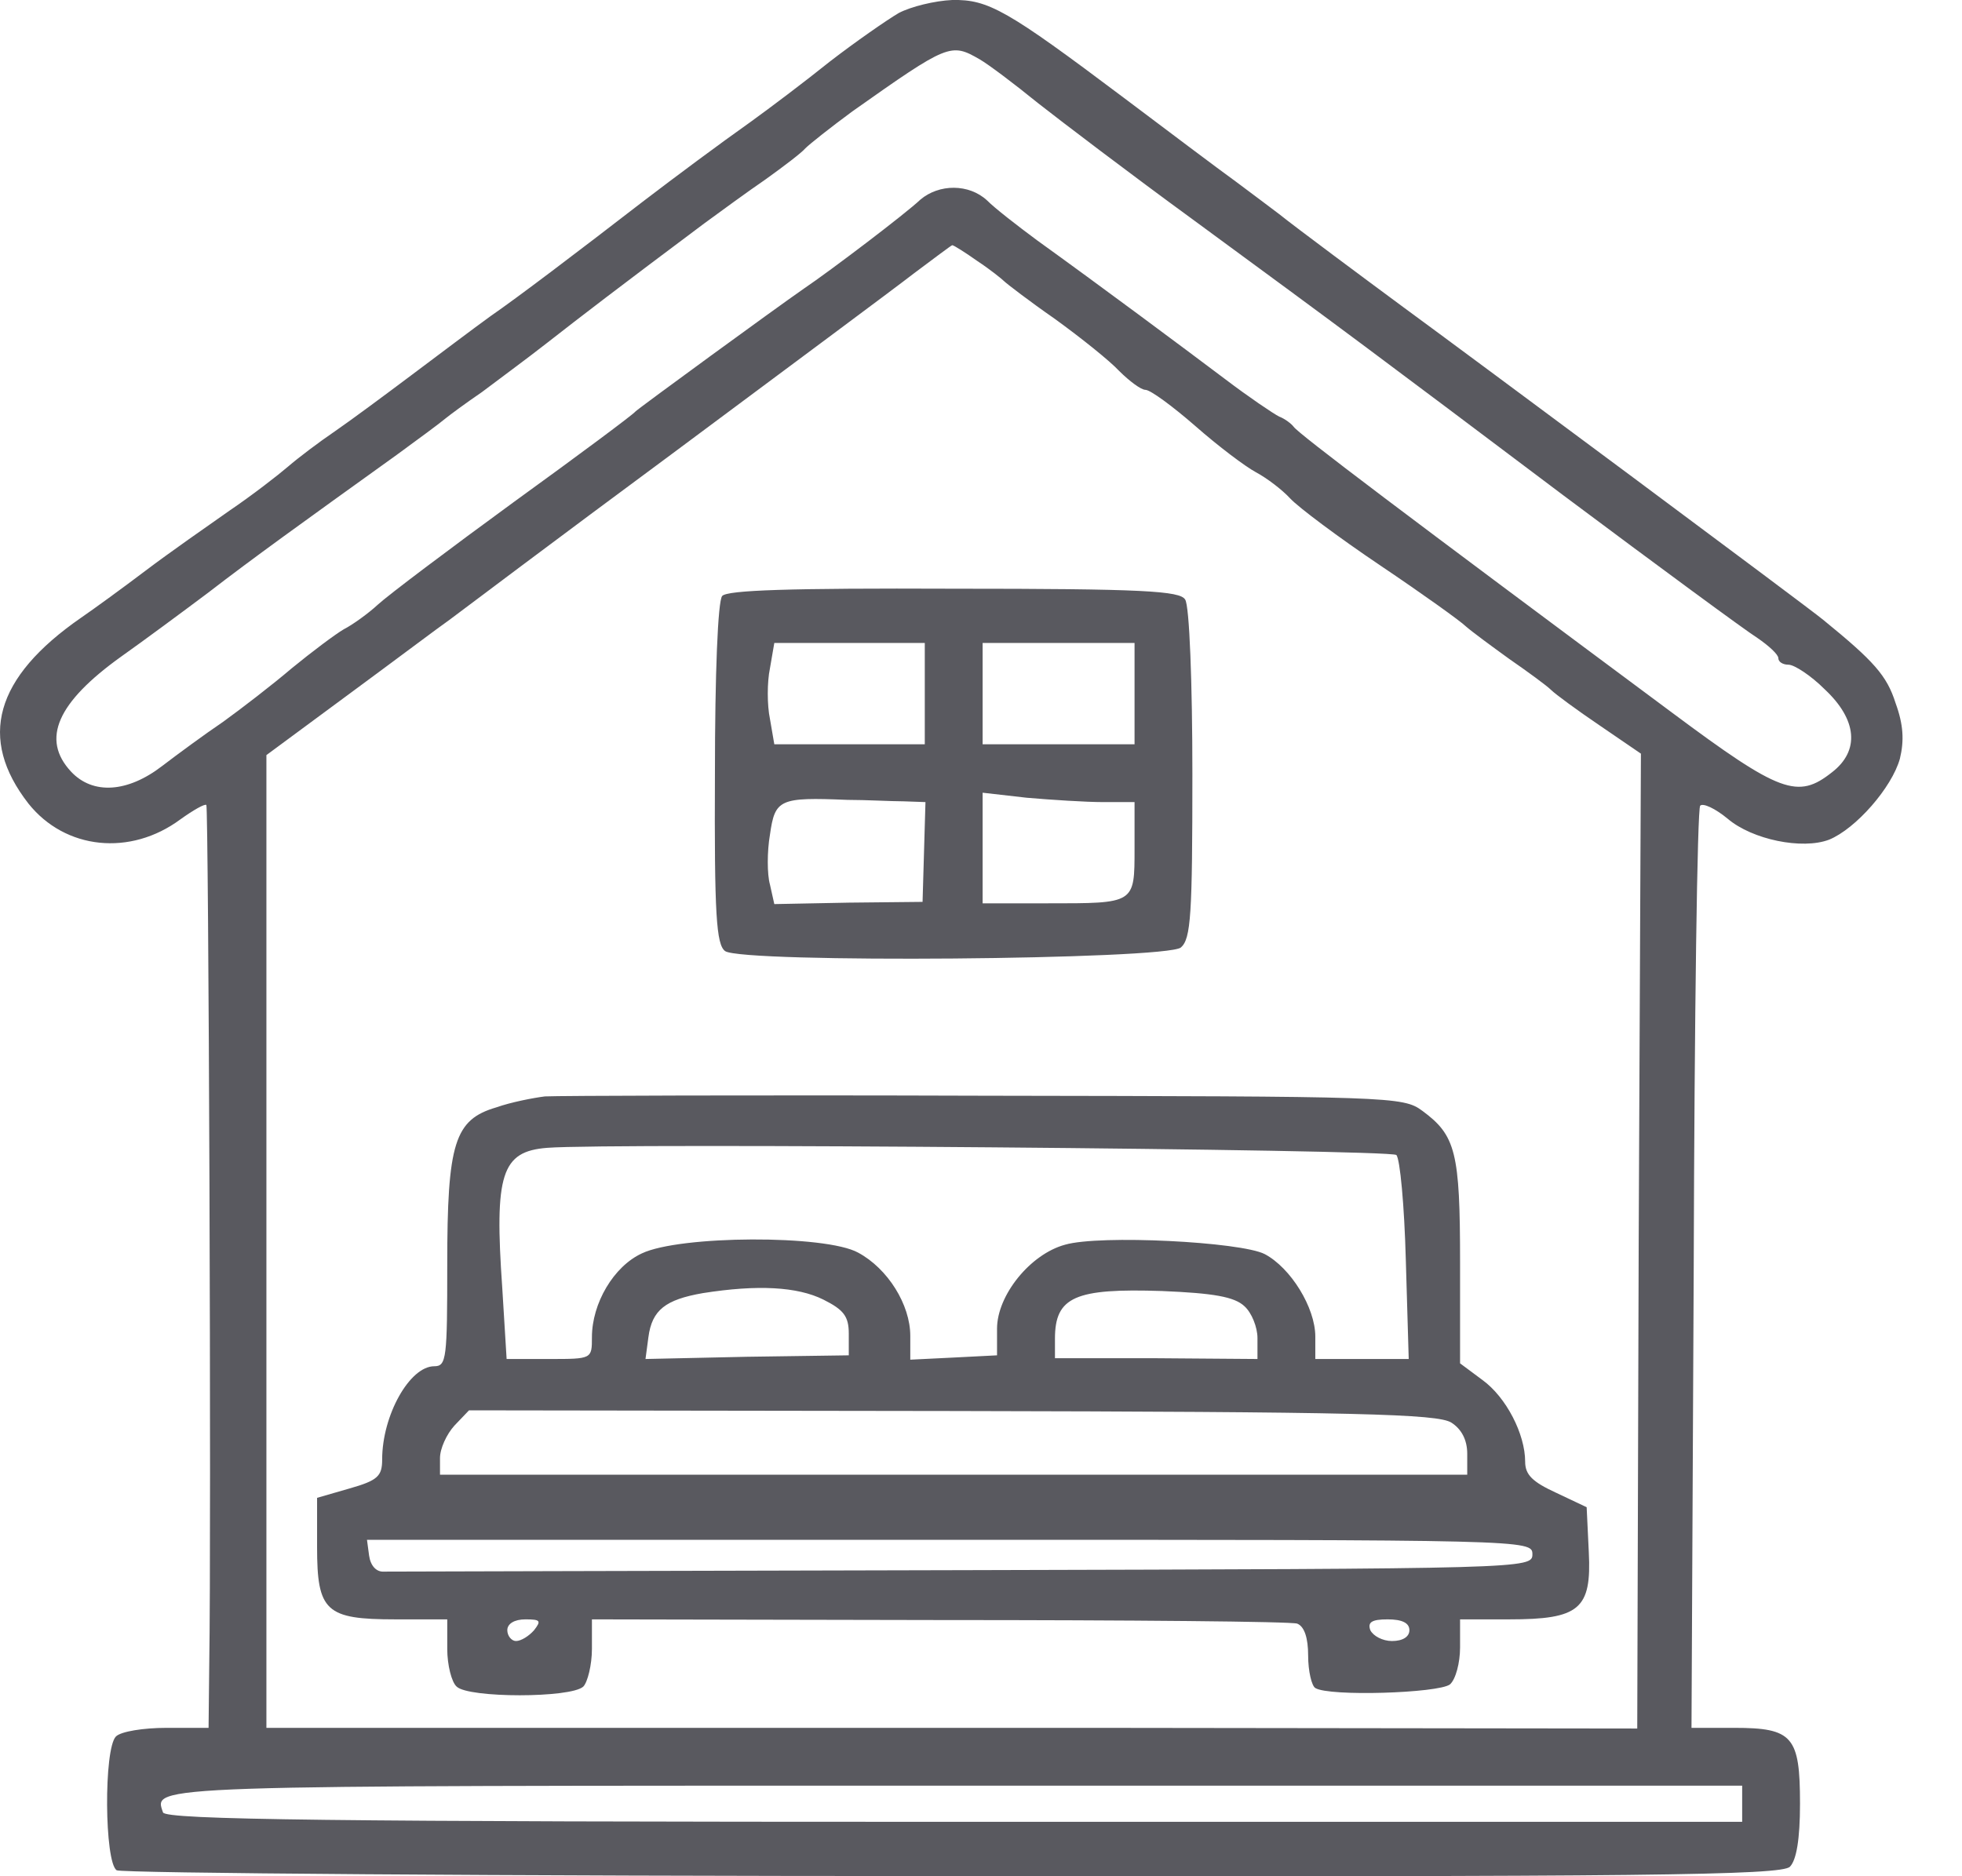
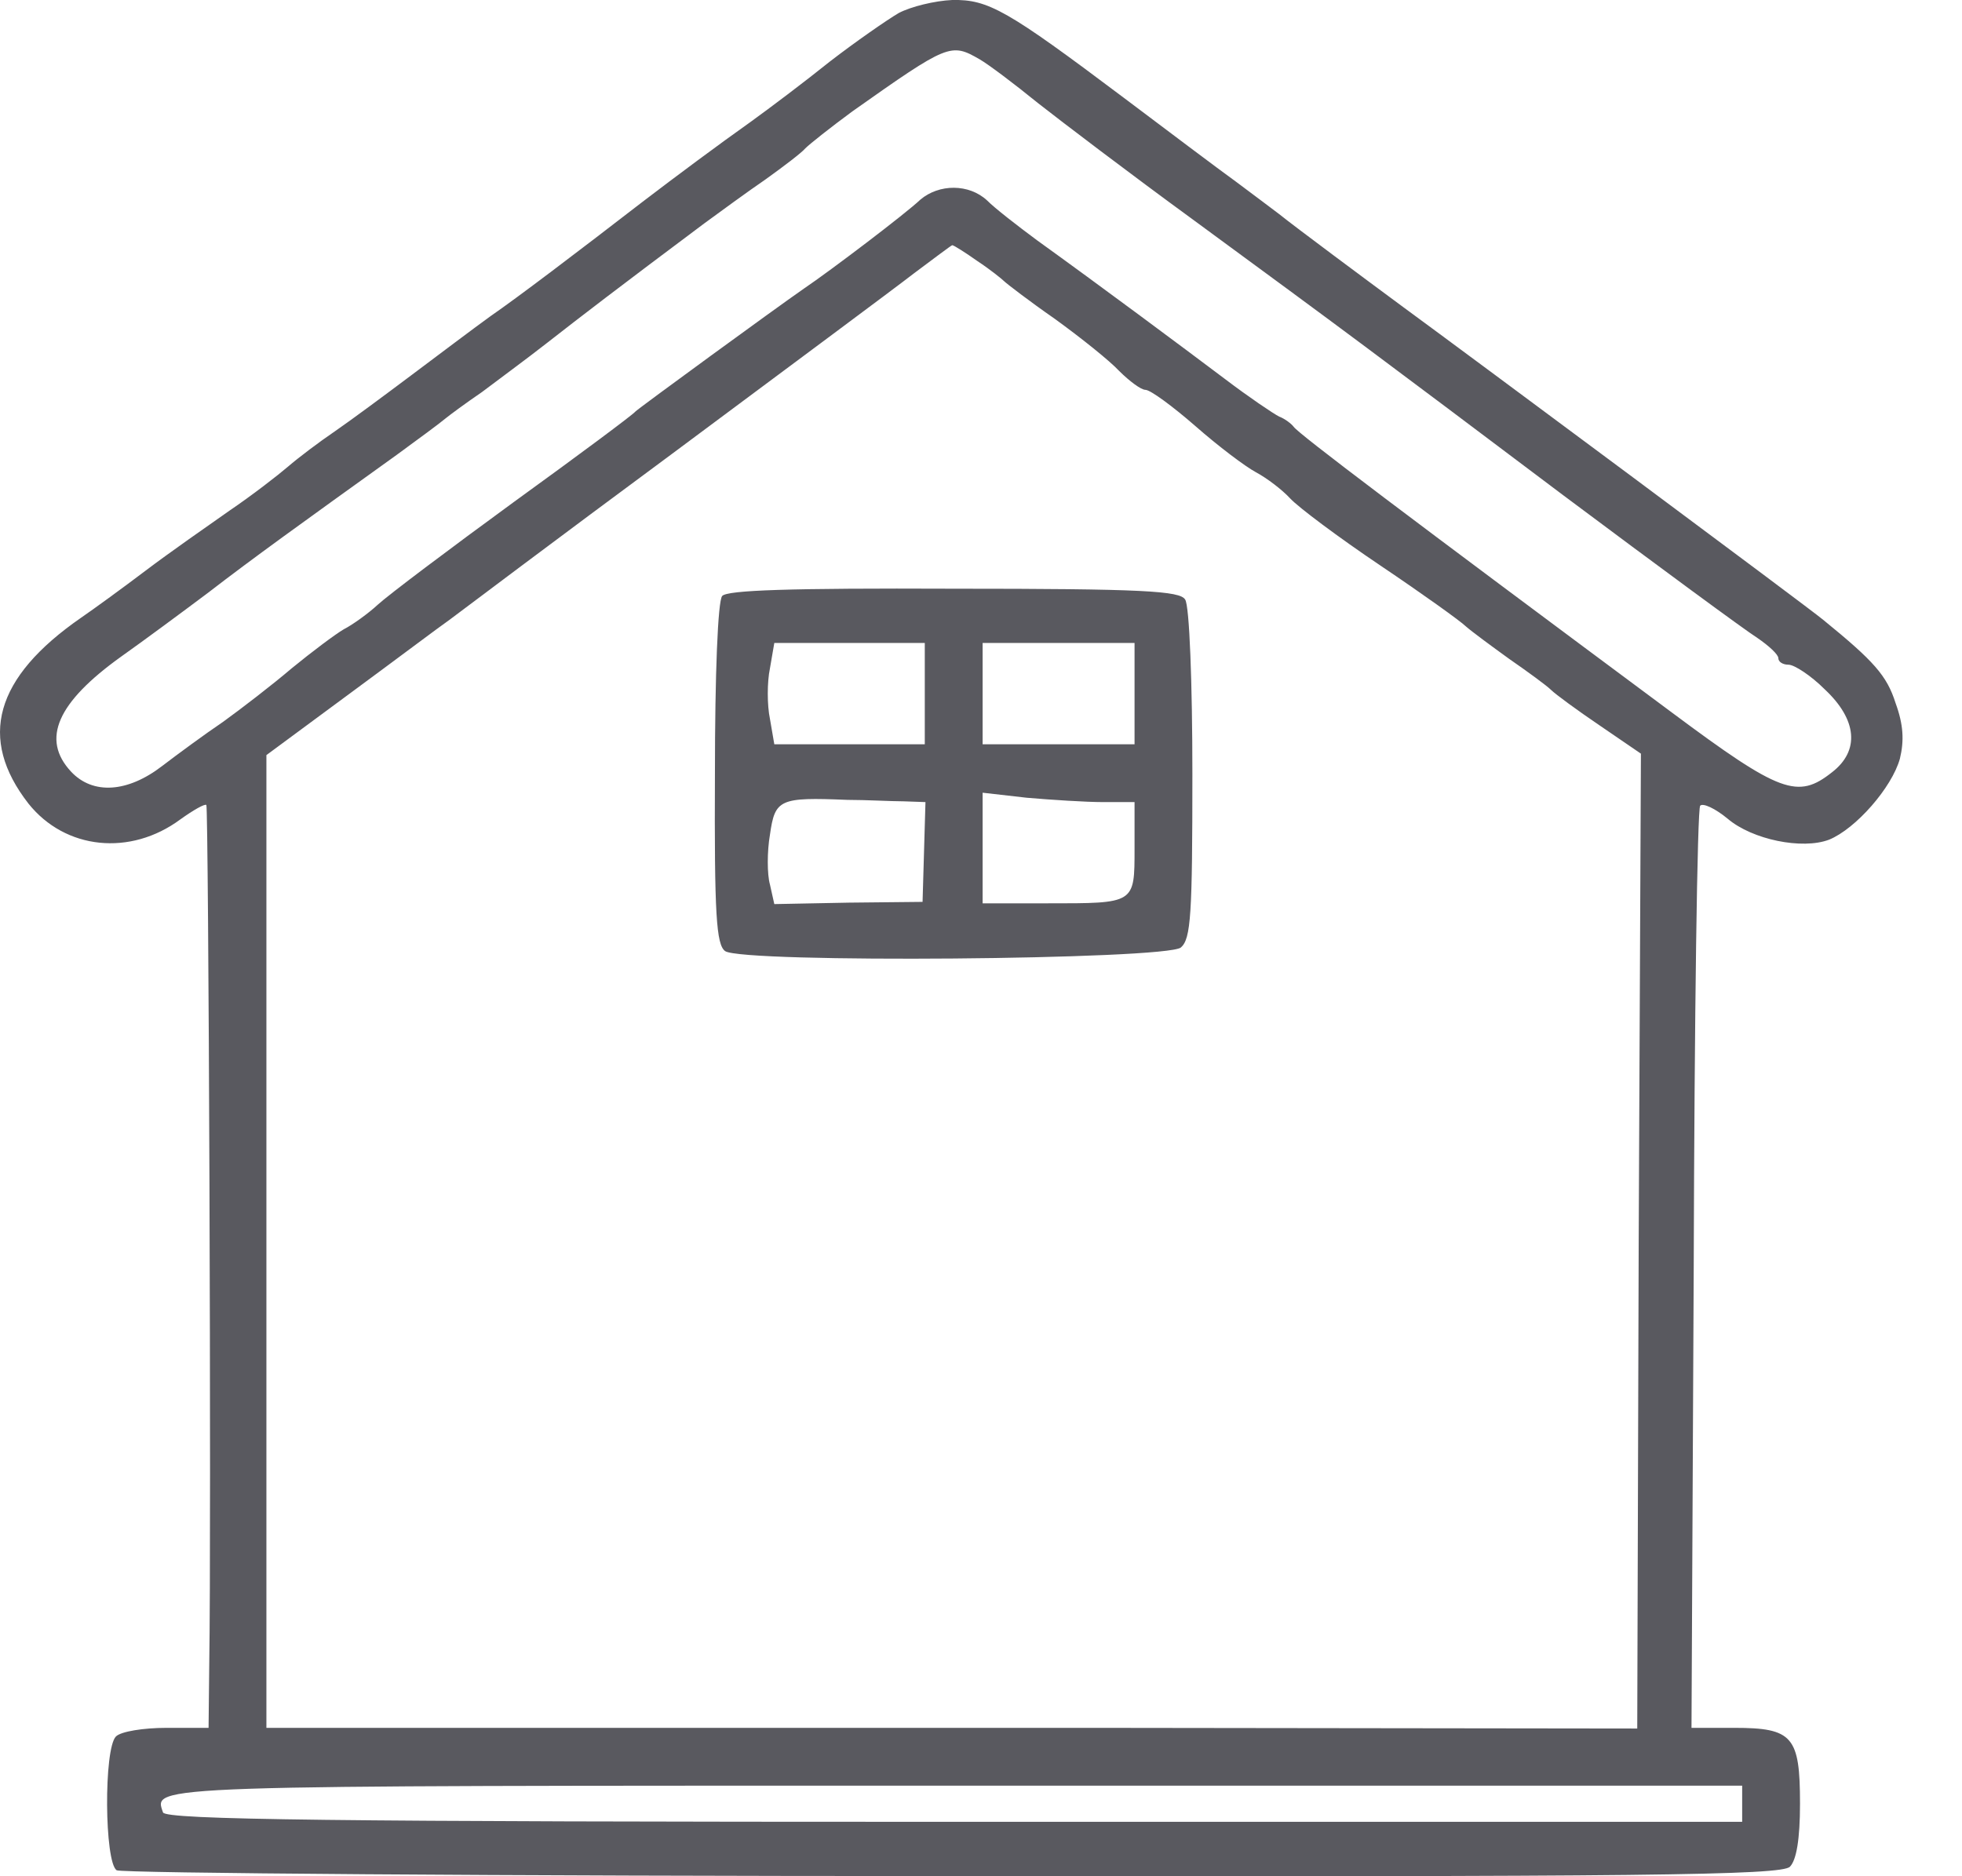
<svg xmlns="http://www.w3.org/2000/svg" width="23" height="22" viewBox="0 0 23 22" fill="none">
  <path d="M10.535 0.153C10.391 0.238 10.026 0.492 9.729 0.721C9.433 0.959 9.017 1.272 8.805 1.425C8.423 1.696 7.932 2.061 7.533 2.366C6.753 2.968 6.083 3.477 5.752 3.706C5.54 3.859 5.125 4.173 4.819 4.402C4.514 4.631 4.115 4.927 3.929 5.055C3.742 5.182 3.496 5.368 3.378 5.47C3.259 5.572 2.954 5.809 2.691 5.987C2.436 6.166 1.987 6.479 1.707 6.691C1.427 6.903 1.088 7.149 0.952 7.242C-0.065 7.946 -0.26 8.659 0.333 9.422C0.766 9.965 1.529 10.041 2.114 9.608C2.267 9.498 2.402 9.422 2.419 9.439C2.445 9.464 2.479 17.911 2.453 19.513L2.445 20.26H1.953C1.682 20.26 1.419 20.302 1.359 20.361C1.215 20.506 1.224 21.837 1.368 21.93C1.419 21.964 5.837 21.998 11.171 21.998C19.253 22.007 20.889 21.99 20.983 21.888C21.059 21.811 21.101 21.566 21.101 21.15C21.101 20.361 21.017 20.26 20.33 20.26H19.829L19.855 14.883C19.863 11.924 19.897 9.473 19.931 9.447C19.965 9.413 20.109 9.481 20.253 9.6C20.542 9.846 21.127 9.965 21.441 9.846C21.754 9.719 22.178 9.235 22.272 8.896C22.323 8.684 22.314 8.498 22.221 8.243C22.119 7.921 21.966 7.751 21.373 7.268C21.212 7.132 17.218 4.164 16.454 3.604C16.03 3.291 15.174 2.655 14.996 2.511C14.919 2.451 14.69 2.282 14.487 2.129C14.275 1.976 13.69 1.535 13.172 1.145C11.807 0.119 11.587 -0.008 11.163 0C10.959 0.009 10.679 0.077 10.535 0.153ZM11.485 0.696C11.587 0.755 11.892 0.984 12.163 1.205C12.443 1.425 13.257 2.044 13.978 2.57C15.827 3.927 16.064 4.105 18.328 5.809C19.439 6.64 20.465 7.395 20.601 7.48C20.737 7.573 20.847 7.675 20.847 7.717C20.847 7.76 20.898 7.794 20.966 7.794C21.034 7.794 21.229 7.921 21.39 8.082C21.771 8.438 21.805 8.803 21.474 9.057C21.076 9.371 20.872 9.303 19.609 8.362C16.471 6.03 15.225 5.089 15.165 5.004C15.14 4.97 15.063 4.91 14.996 4.885C14.928 4.851 14.639 4.656 14.36 4.444C13.842 4.054 12.909 3.359 12.155 2.816C11.926 2.646 11.663 2.443 11.57 2.349C11.358 2.154 11.01 2.154 10.789 2.341C10.62 2.502 9.738 3.172 9.424 3.384C9.059 3.638 7.491 4.783 7.448 4.826C7.423 4.86 6.787 5.334 6.024 5.886C5.269 6.437 4.548 6.98 4.429 7.09C4.319 7.192 4.132 7.327 4.031 7.378C3.929 7.438 3.658 7.641 3.42 7.836C3.191 8.031 2.827 8.311 2.615 8.464C2.402 8.608 2.08 8.845 1.902 8.981C1.495 9.295 1.088 9.32 0.834 9.049C0.477 8.667 0.673 8.235 1.419 7.7C1.682 7.514 2.14 7.175 2.445 6.946C2.962 6.547 3.539 6.132 4.65 5.334C4.904 5.148 5.159 4.961 5.218 4.91C5.269 4.868 5.464 4.724 5.65 4.597C5.829 4.461 6.176 4.207 6.414 4.02C6.804 3.715 7.245 3.376 8.254 2.621C8.44 2.485 8.763 2.248 8.975 2.103C9.187 1.951 9.399 1.79 9.441 1.739C9.492 1.688 9.738 1.493 9.992 1.306C11.12 0.509 11.146 0.501 11.485 0.696ZM11.459 3.062C11.612 3.163 11.748 3.274 11.773 3.299C11.799 3.325 12.062 3.528 12.367 3.74C12.672 3.961 13.011 4.232 13.121 4.351C13.24 4.469 13.376 4.571 13.427 4.571C13.486 4.571 13.749 4.766 14.012 4.995C14.283 5.233 14.597 5.47 14.724 5.538C14.851 5.606 15.03 5.742 15.123 5.843C15.216 5.945 15.691 6.301 16.183 6.632C16.675 6.963 17.124 7.285 17.183 7.344C17.251 7.404 17.48 7.573 17.692 7.726C17.913 7.879 18.133 8.04 18.184 8.091C18.235 8.141 18.489 8.328 18.752 8.506L19.236 8.837L19.21 14.553L19.193 20.268L12.833 20.26C9.339 20.26 5.718 20.26 4.802 20.26H3.123V14.553V8.854L4.099 8.133C4.641 7.734 5.159 7.344 5.269 7.268C5.371 7.192 6.541 6.31 7.872 5.326C9.204 4.334 10.484 3.384 10.713 3.206C10.951 3.028 11.154 2.875 11.163 2.875C11.18 2.875 11.315 2.96 11.459 3.062ZM20.423 21.15V21.362H11.188C3.87 21.362 1.945 21.337 1.911 21.252C1.8 20.93 1.648 20.938 11.188 20.938H20.423V21.15Z" fill="#59595F" />
  <path d="M8.466 6.988C8.415 7.047 8.381 7.904 8.381 9.074C8.373 10.736 8.398 11.075 8.5 11.152C8.704 11.296 13.665 11.254 13.843 11.11C13.961 11.008 13.978 10.728 13.978 9.074C13.978 8.023 13.944 7.098 13.893 7.03C13.834 6.929 13.402 6.903 11.18 6.903C9.246 6.895 8.526 6.92 8.466 6.988ZM10.841 8.133V8.727H9.959H9.077L9.026 8.43C8.992 8.269 8.992 7.997 9.026 7.836L9.077 7.539H9.959H10.841V8.133ZM13.3 8.133V8.727H12.409H11.519V8.133V7.539H12.409H13.3V8.133ZM10.595 9.396L10.849 9.405L10.832 9.99L10.815 10.575L9.95 10.584L9.077 10.601L9.026 10.372C8.992 10.253 8.992 9.982 9.026 9.787C9.085 9.371 9.136 9.346 9.933 9.379C10.154 9.379 10.451 9.396 10.595 9.396ZM12.927 9.405H13.3V9.948C13.3 10.601 13.308 10.592 12.274 10.592H11.519V9.948V9.295L12.036 9.354C12.325 9.379 12.732 9.405 12.927 9.405Z" fill="#59595F" />
-   <path d="M6.388 12.856C6.252 12.873 5.989 12.924 5.82 12.984C5.328 13.128 5.243 13.399 5.243 14.824C5.243 15.926 5.235 16.02 5.091 16.02C4.802 16.02 4.48 16.596 4.48 17.113C4.48 17.308 4.429 17.359 4.098 17.453L3.717 17.563V18.14C3.717 18.894 3.819 18.988 4.633 18.988H5.243V19.335C5.243 19.522 5.294 19.725 5.353 19.776C5.489 19.912 6.693 19.912 6.838 19.776C6.888 19.725 6.939 19.522 6.939 19.335V18.988L11.01 18.996C13.249 18.996 15.14 19.013 15.207 19.038C15.292 19.072 15.335 19.208 15.335 19.412C15.335 19.598 15.377 19.768 15.419 19.793C15.581 19.895 16.861 19.853 16.997 19.751C17.065 19.692 17.116 19.496 17.116 19.318V18.988H17.692C18.515 18.988 18.659 18.869 18.625 18.199L18.6 17.673L18.243 17.504C17.964 17.376 17.879 17.292 17.879 17.139C17.879 16.817 17.658 16.384 17.378 16.181L17.116 15.986V14.798C17.116 13.509 17.065 13.314 16.675 13.026C16.446 12.856 16.318 12.856 11.544 12.848C8.847 12.839 6.532 12.848 6.388 12.856ZM16.369 13.543C16.412 13.586 16.463 14.137 16.48 14.773L16.514 15.935H15.971H15.419V15.672C15.419 15.333 15.131 14.866 14.826 14.705C14.546 14.561 12.892 14.476 12.485 14.595C12.078 14.705 11.688 15.188 11.688 15.579V15.892L11.179 15.918L10.671 15.943V15.663C10.671 15.299 10.408 14.875 10.06 14.688C9.678 14.476 7.965 14.485 7.524 14.697C7.194 14.849 6.939 15.282 6.939 15.68C6.939 15.935 6.939 15.935 6.439 15.935H5.939L5.888 15.104C5.794 13.764 5.879 13.501 6.414 13.459C7.168 13.399 16.302 13.476 16.369 13.543ZM9.653 15.239C9.89 15.358 9.95 15.434 9.95 15.638V15.892L8.754 15.909L7.567 15.935L7.601 15.68C7.643 15.358 7.804 15.239 8.237 15.163C8.881 15.061 9.348 15.087 9.653 15.239ZM14.588 15.316C14.673 15.392 14.741 15.562 14.741 15.689V15.935L13.554 15.926H12.367V15.697C12.367 15.205 12.604 15.104 13.622 15.138C14.224 15.163 14.47 15.205 14.588 15.316ZM17.014 16.681C17.133 16.757 17.2 16.884 17.2 17.046V17.292H11.179H5.158V17.096C5.158 16.986 5.235 16.817 5.328 16.715L5.498 16.537L11.162 16.545C15.92 16.554 16.853 16.579 17.014 16.681ZM17.964 18.224C17.964 18.394 17.904 18.394 11.307 18.411C7.643 18.419 4.582 18.428 4.505 18.428C4.412 18.436 4.344 18.36 4.327 18.241L4.302 18.055H11.129C17.904 18.055 17.964 18.055 17.964 18.224ZM6.261 19.115C6.202 19.183 6.108 19.242 6.049 19.242C5.998 19.242 5.947 19.183 5.947 19.115C5.947 19.038 6.032 18.988 6.159 18.988C6.337 18.988 6.346 19.005 6.261 19.115ZM16.522 19.115C16.522 19.191 16.446 19.242 16.318 19.242C16.208 19.242 16.098 19.183 16.064 19.115C16.03 19.021 16.081 18.988 16.267 18.988C16.437 18.988 16.522 19.03 16.522 19.115Z" fill="#59595F" />
</svg>